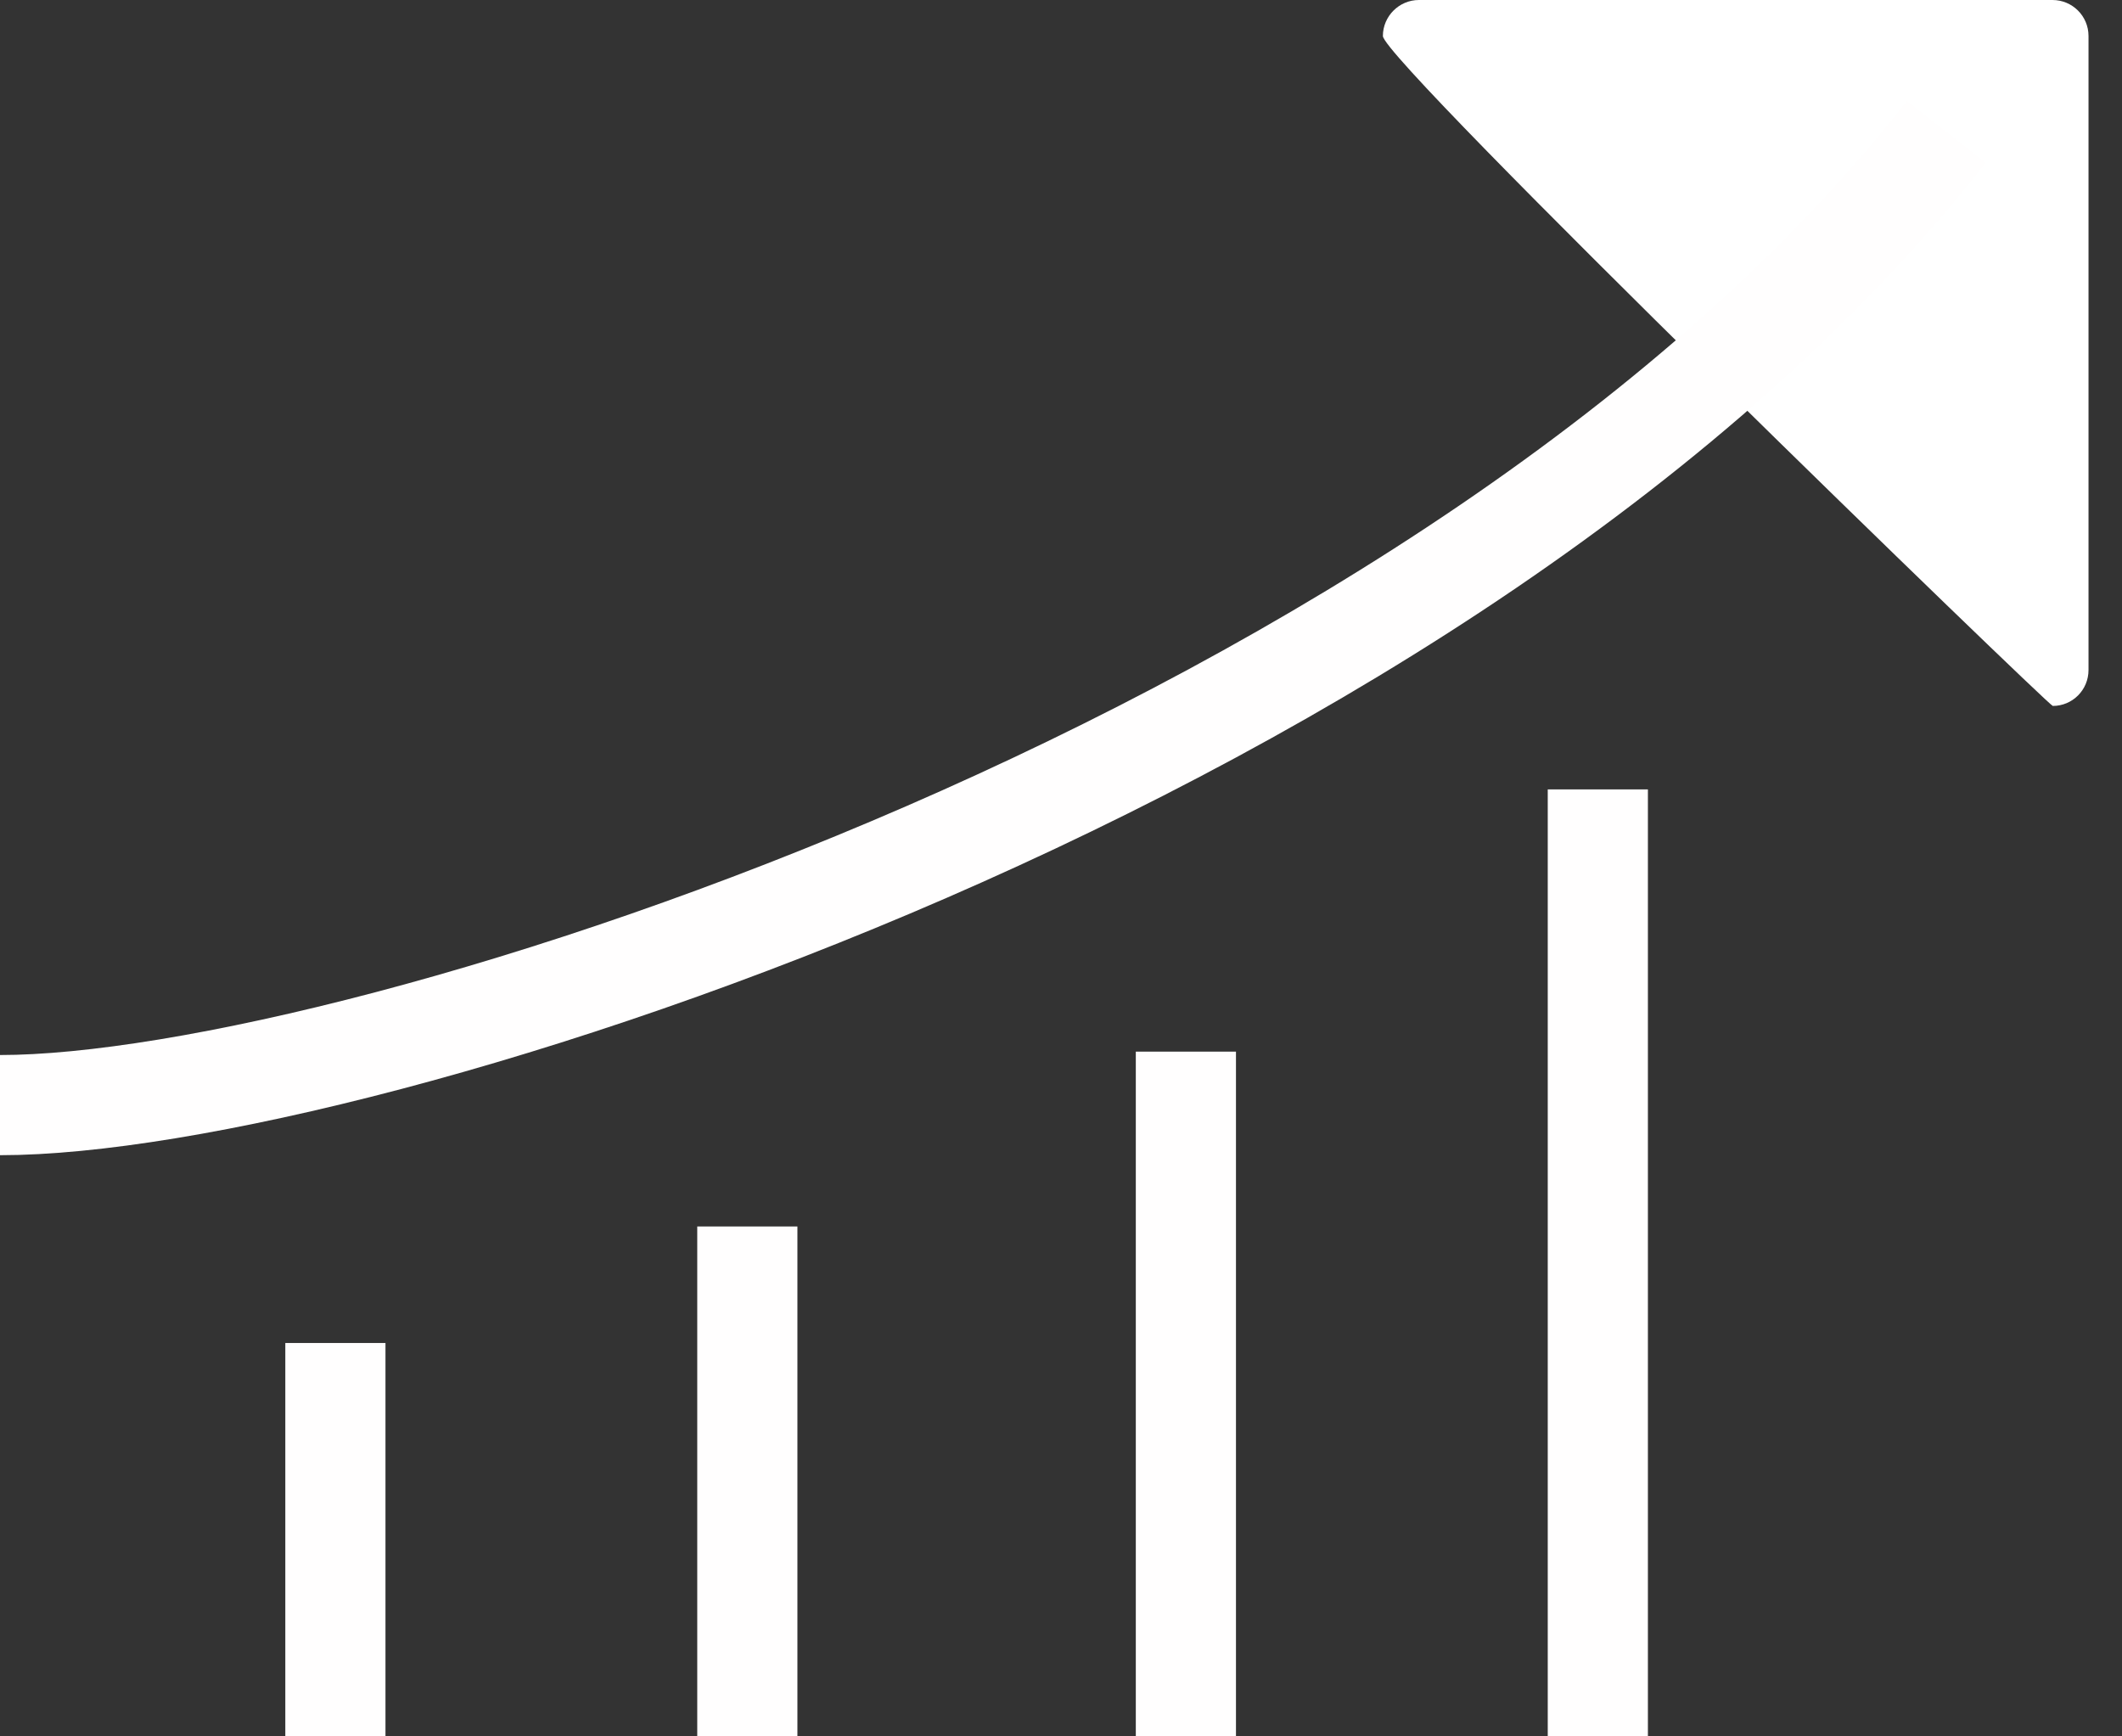
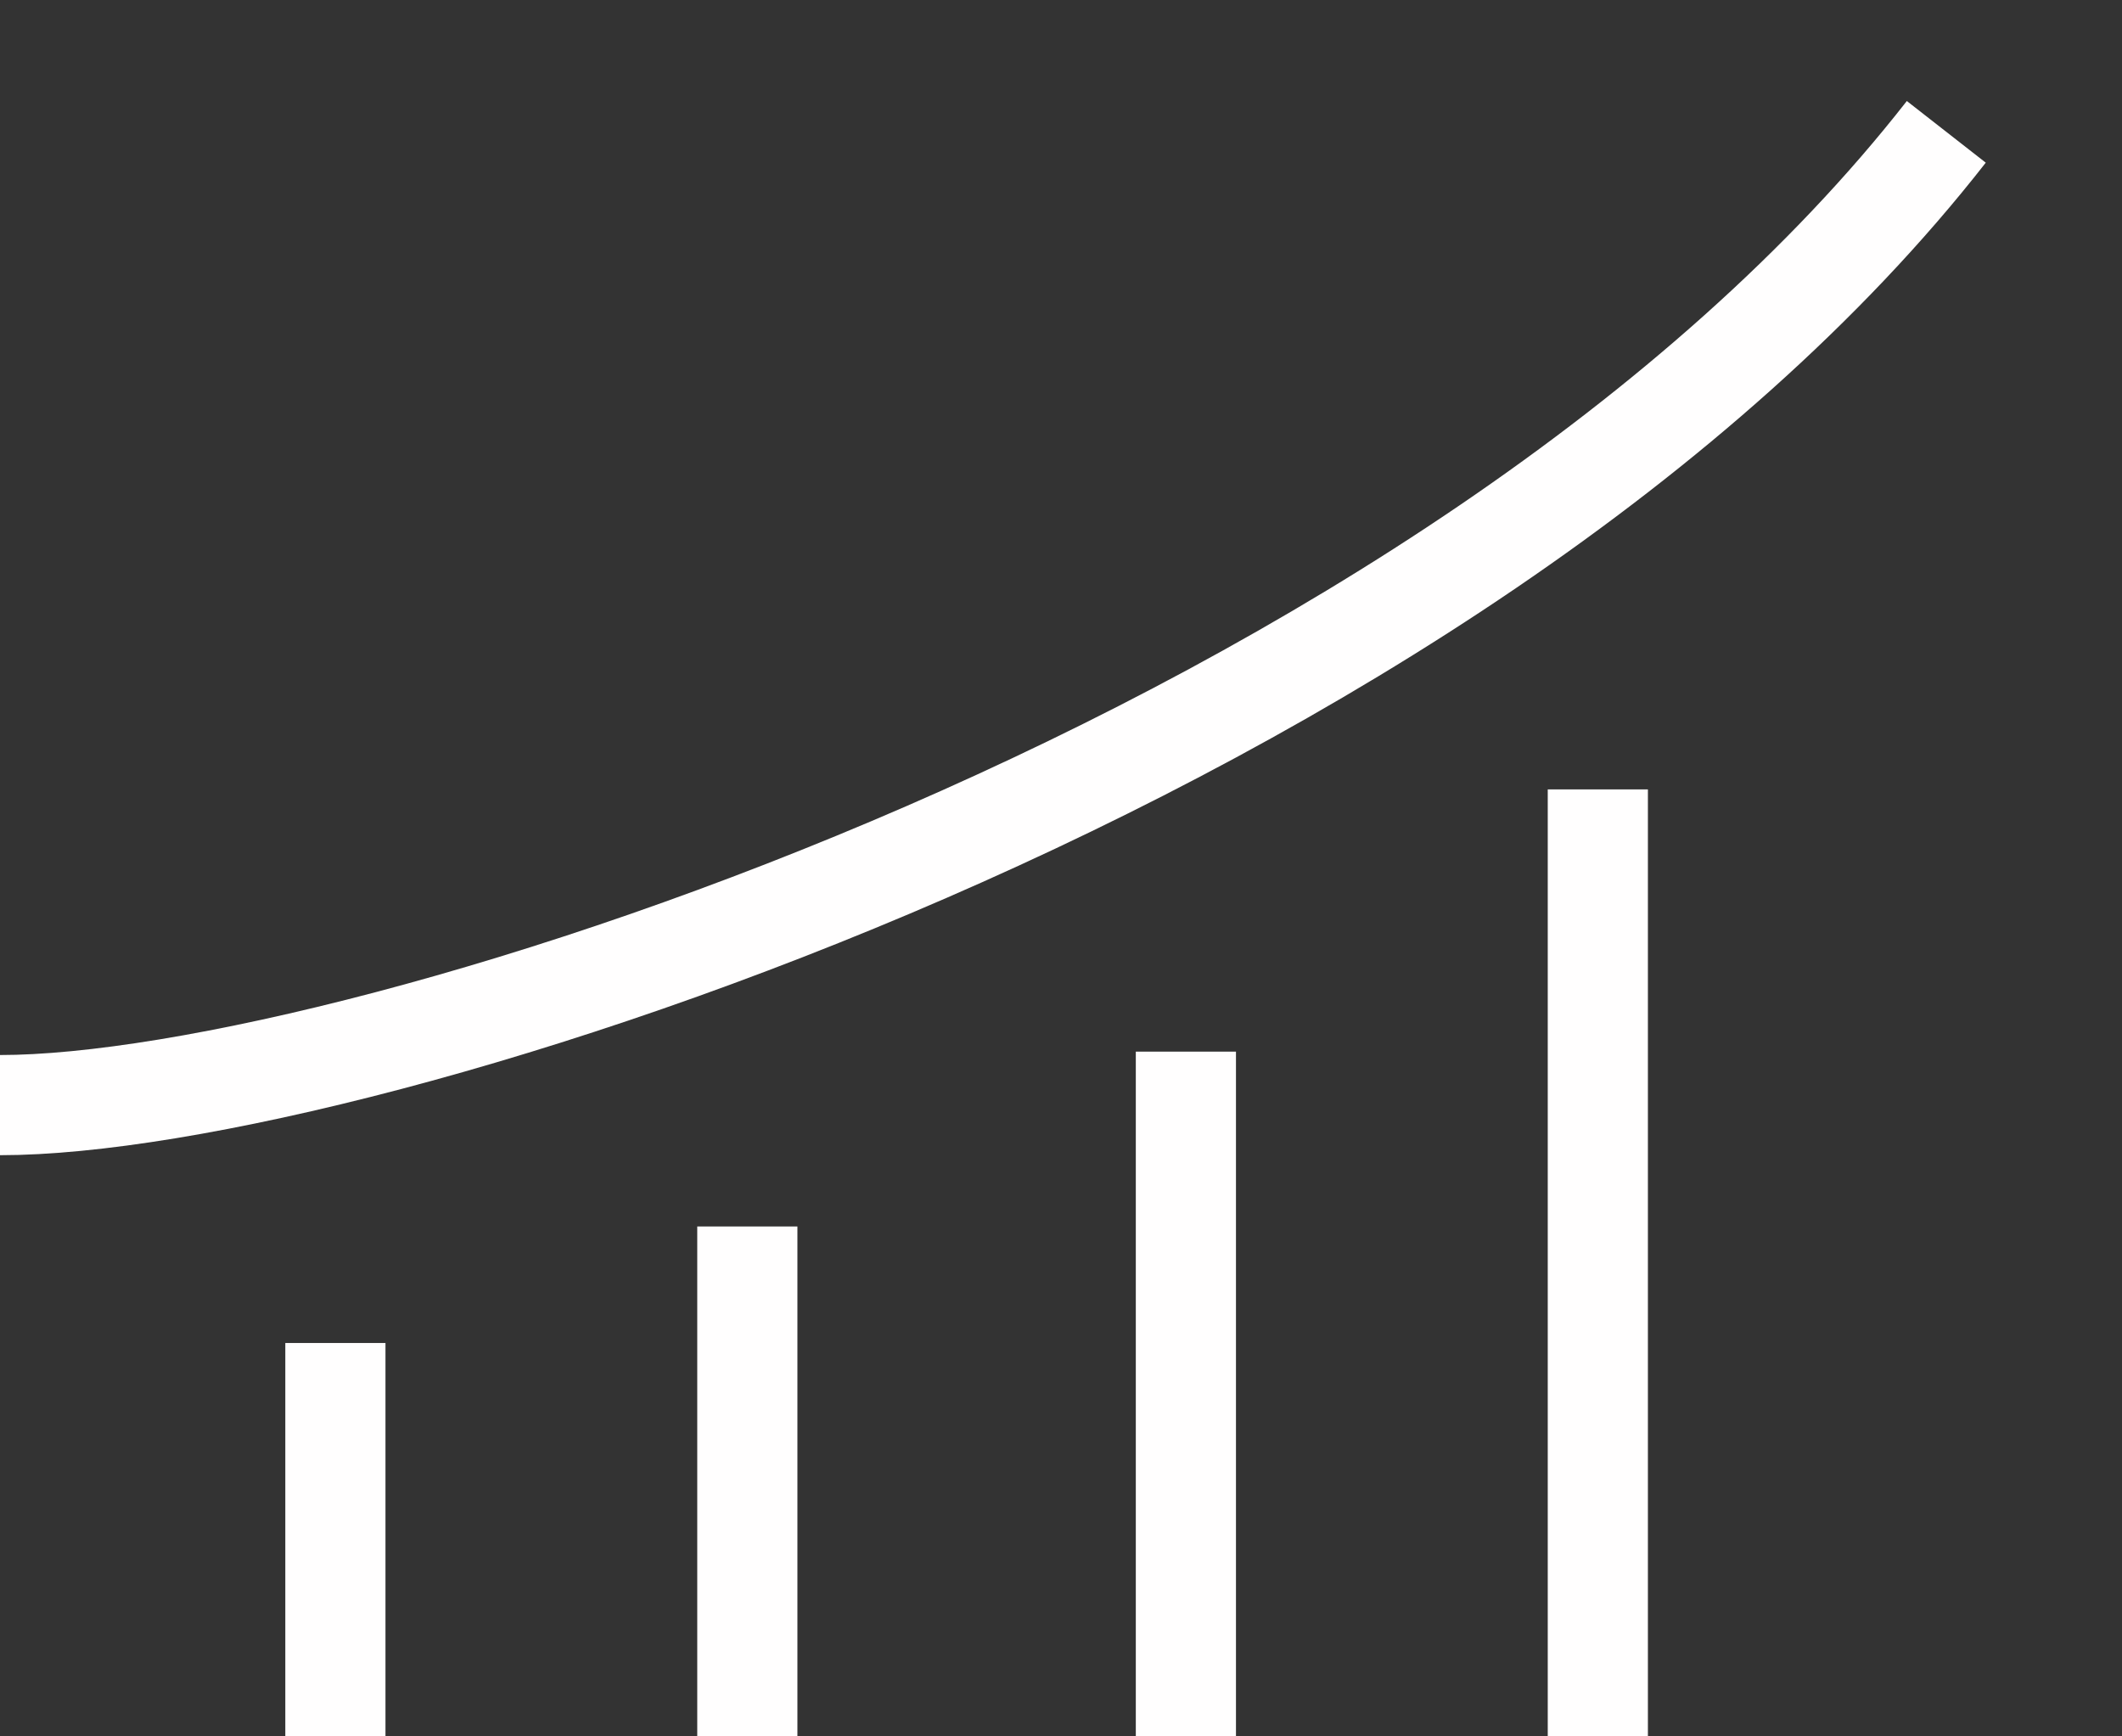
<svg xmlns="http://www.w3.org/2000/svg" width="55" height="45" viewBox="0 0 55 45" fill="none">
  <rect x="0" y="0" width="55" height="45" fill="#333333" stroke="none" />
-   <path d="M36.776 0C36.264 0 35.843 0.421 35.843 0.933C35.843 1.58 53.102 18.295 53.206 18.295C53.717 18.295 54.132 17.881 54.132 17.363V1.017C54.132 1.017 54.132 0.958 54.132 0.933C54.132 0.414 53.711 0 53.199 0H36.763H36.776Z" fill="white" />
  <path d="M0 28.64C9.378 28.64 37.834 19.56 50.446 3.417" stroke="#FFFEFE" stroke-width="2.596" />
  <path d="M41.414 20.458V44.999M30.737 27.254V44.999M19.37 31.785V44.999M8.693 34.805V44.999" stroke="#FFFEFE" stroke-width="2.596" />
</svg>